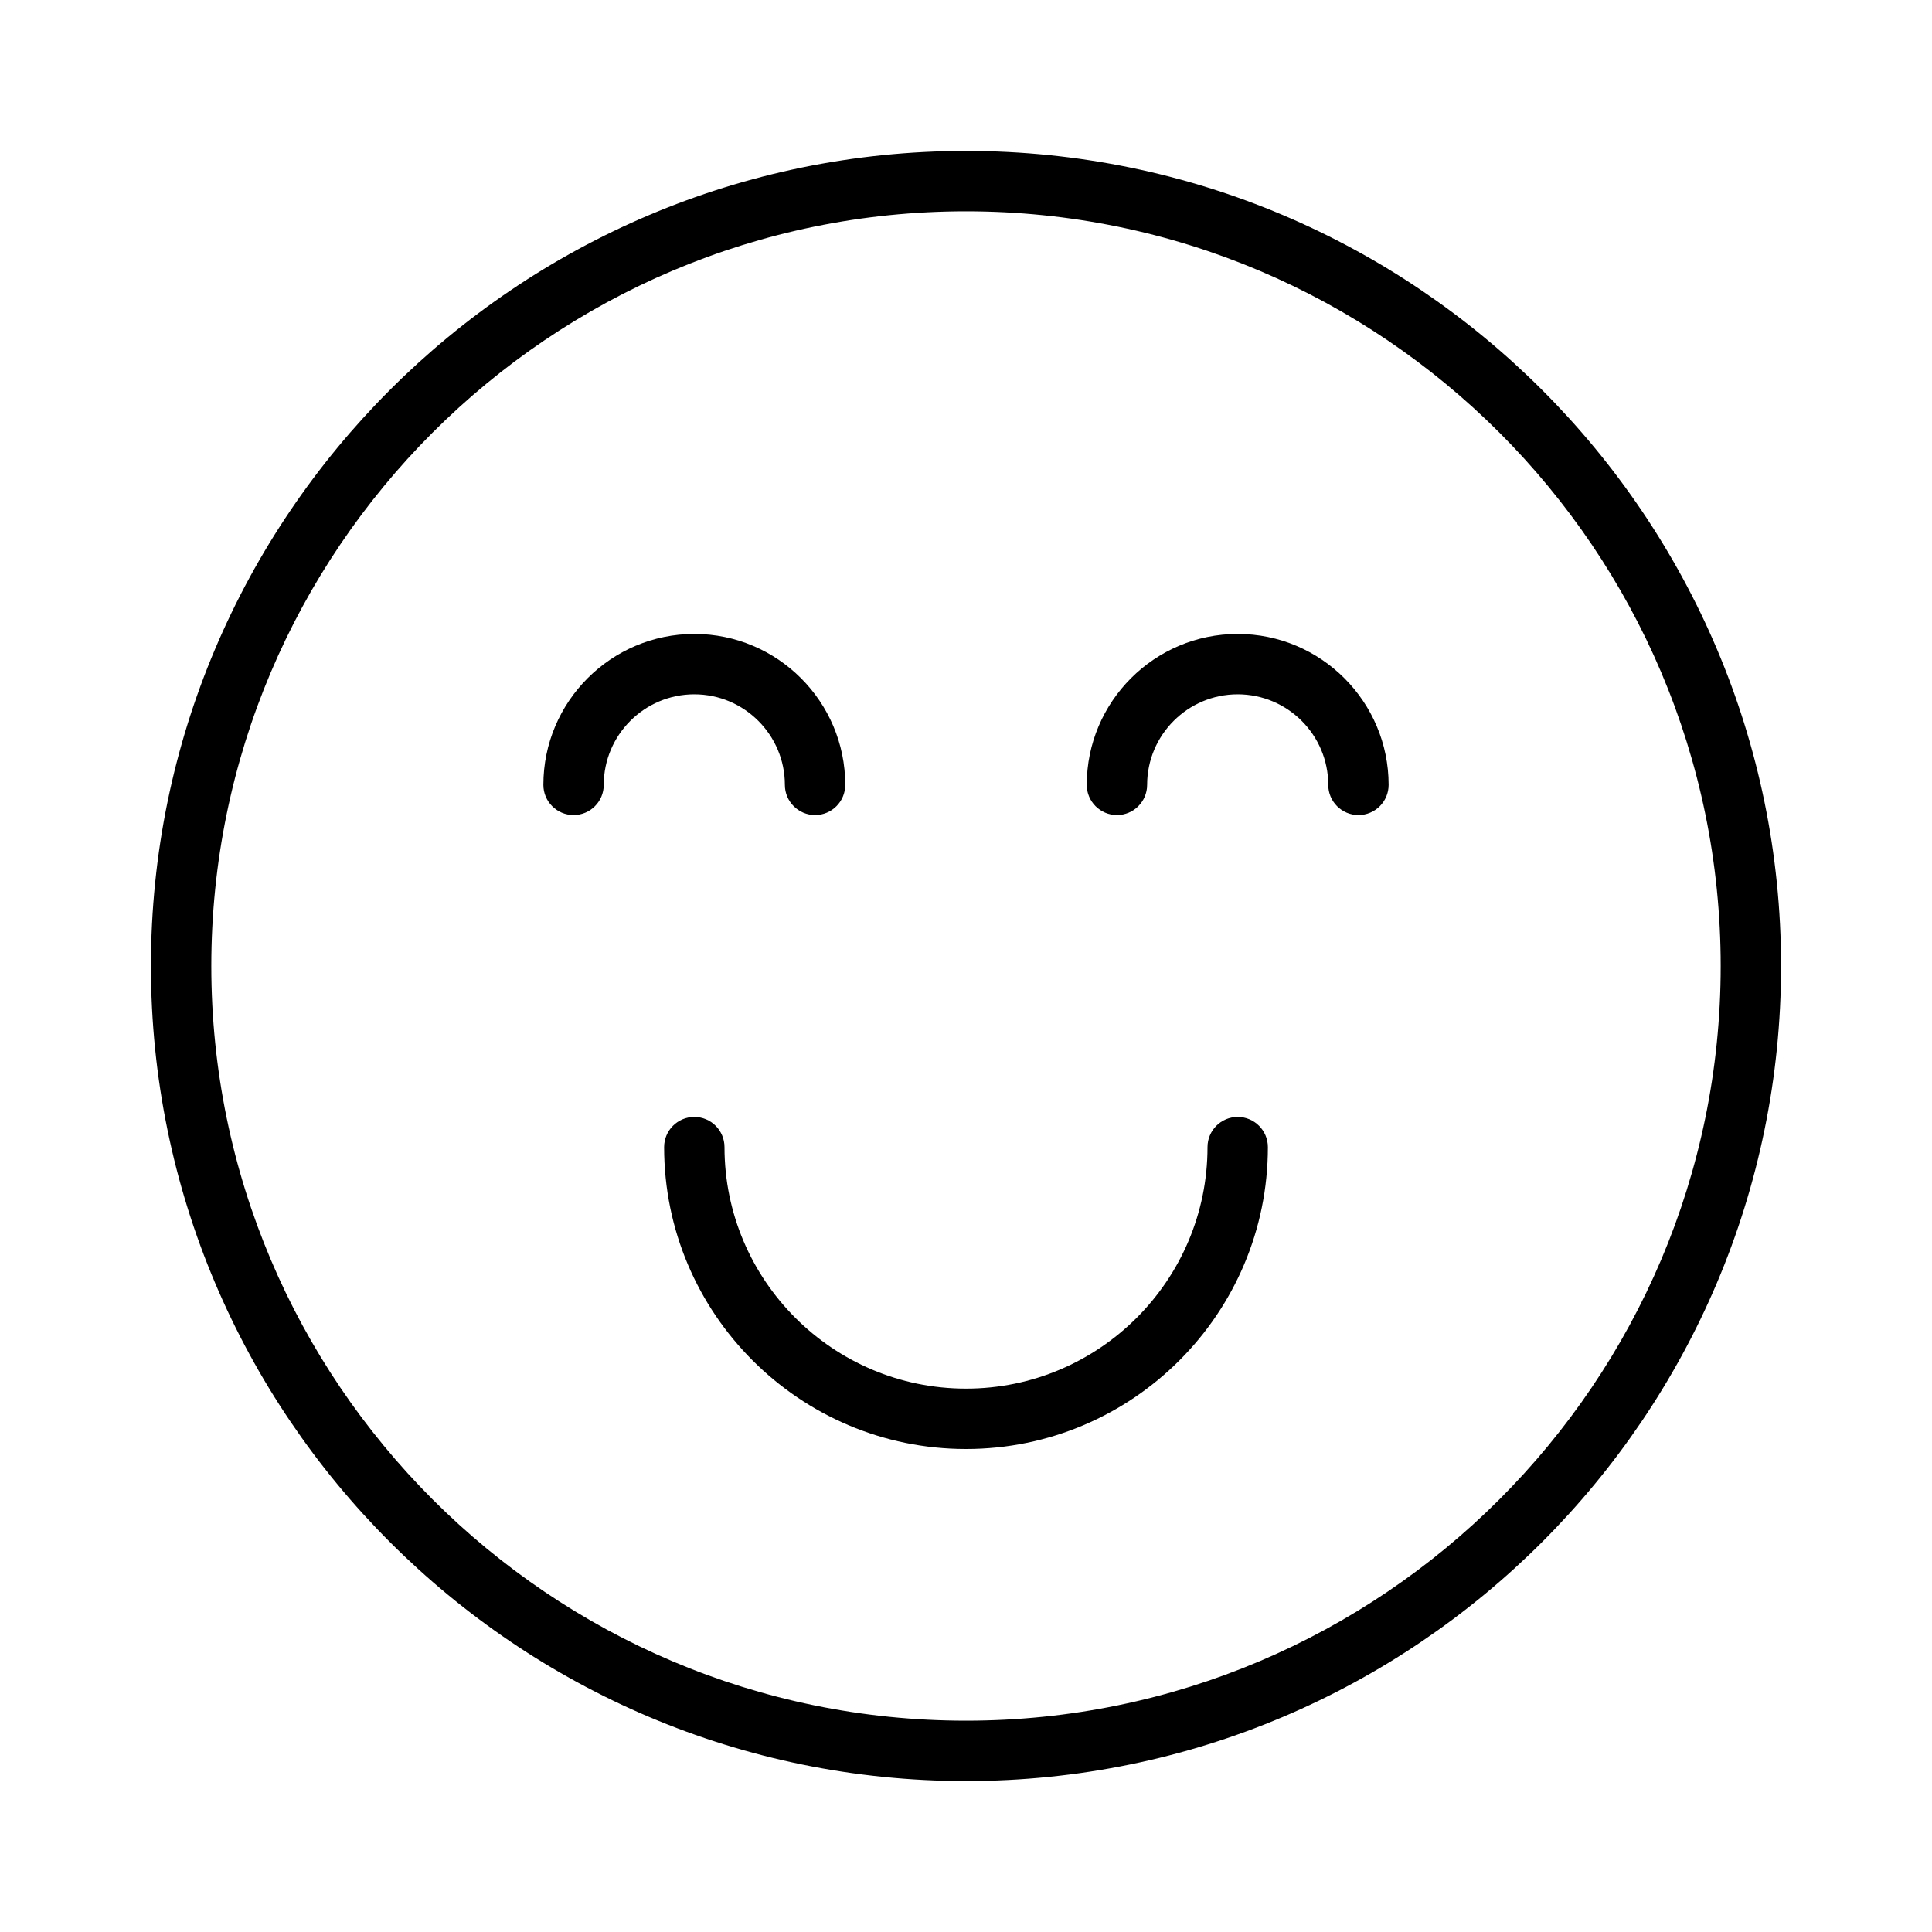
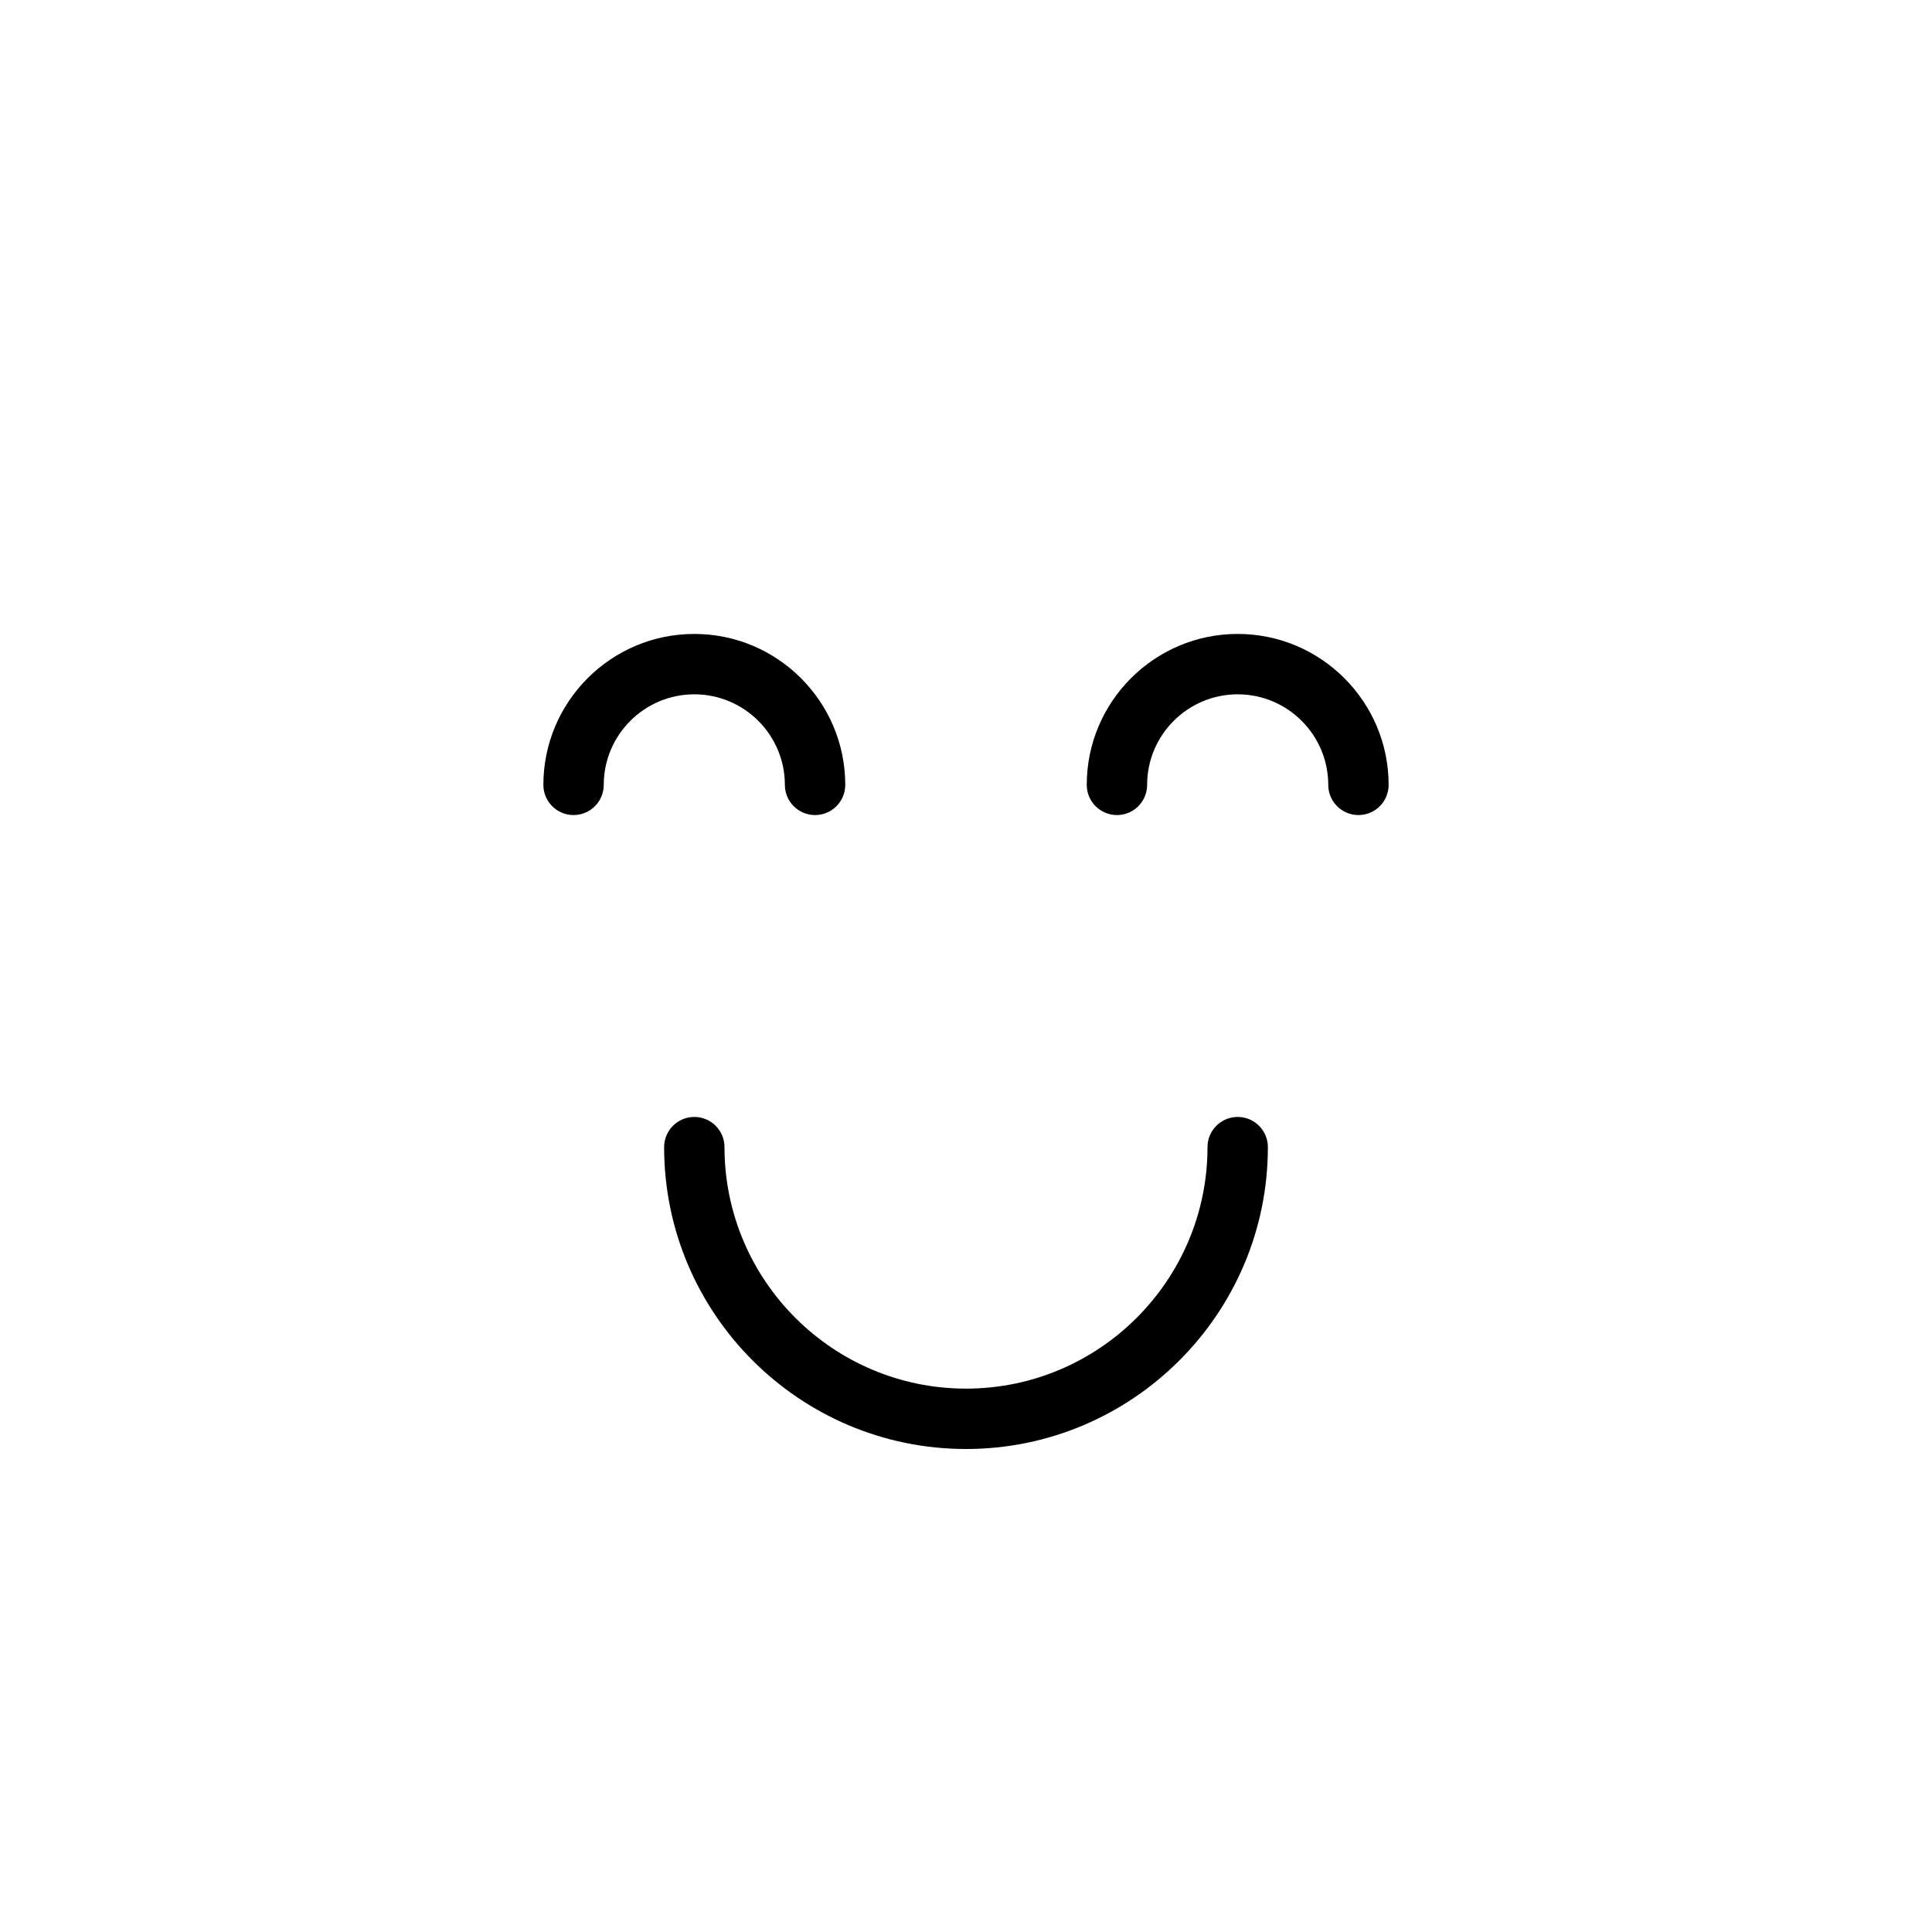
<svg xmlns="http://www.w3.org/2000/svg" id="smile" viewBox="0 0 64 64" height="64" width="64">
-   <path d="M32,5C17.112,5,5,17.112,5,32s12.112,27,27,27s27-12.112,27-27S46.888,5,32,5z M32,57C18.215,57,7,45.785,7,32    S18.215,7,32,7s25,11.215,25,25S45.785,57,32,57z" />
  <path d="M41 37c-.552 0-1 .448-1 1 0 4.411-3.589 8-8 8s-8-3.589-8-8c0-.552-.448-1-1-1s-1 .448-1 1c0 5.514 4.486 10 10 10s10-4.486 10-10C42 37.448 41.552 37 41 37zM26 26c0 .552.448 1 1 1s1-.448 1-1c0-2.757-2.243-5-5-5s-5 2.243-5 5c0 .552.448 1 1 1s1-.448 1-1c0-1.654 1.346-3 3-3S26 24.346 26 26zM41 21c-2.757 0-5 2.243-5 5 0 .552.448 1 1 1s1-.448 1-1c0-1.654 1.346-3 3-3s3 1.346 3 3c0 .552.448 1 1 1s1-.448 1-1C46 23.243 43.757 21 41 21z" />
</svg>